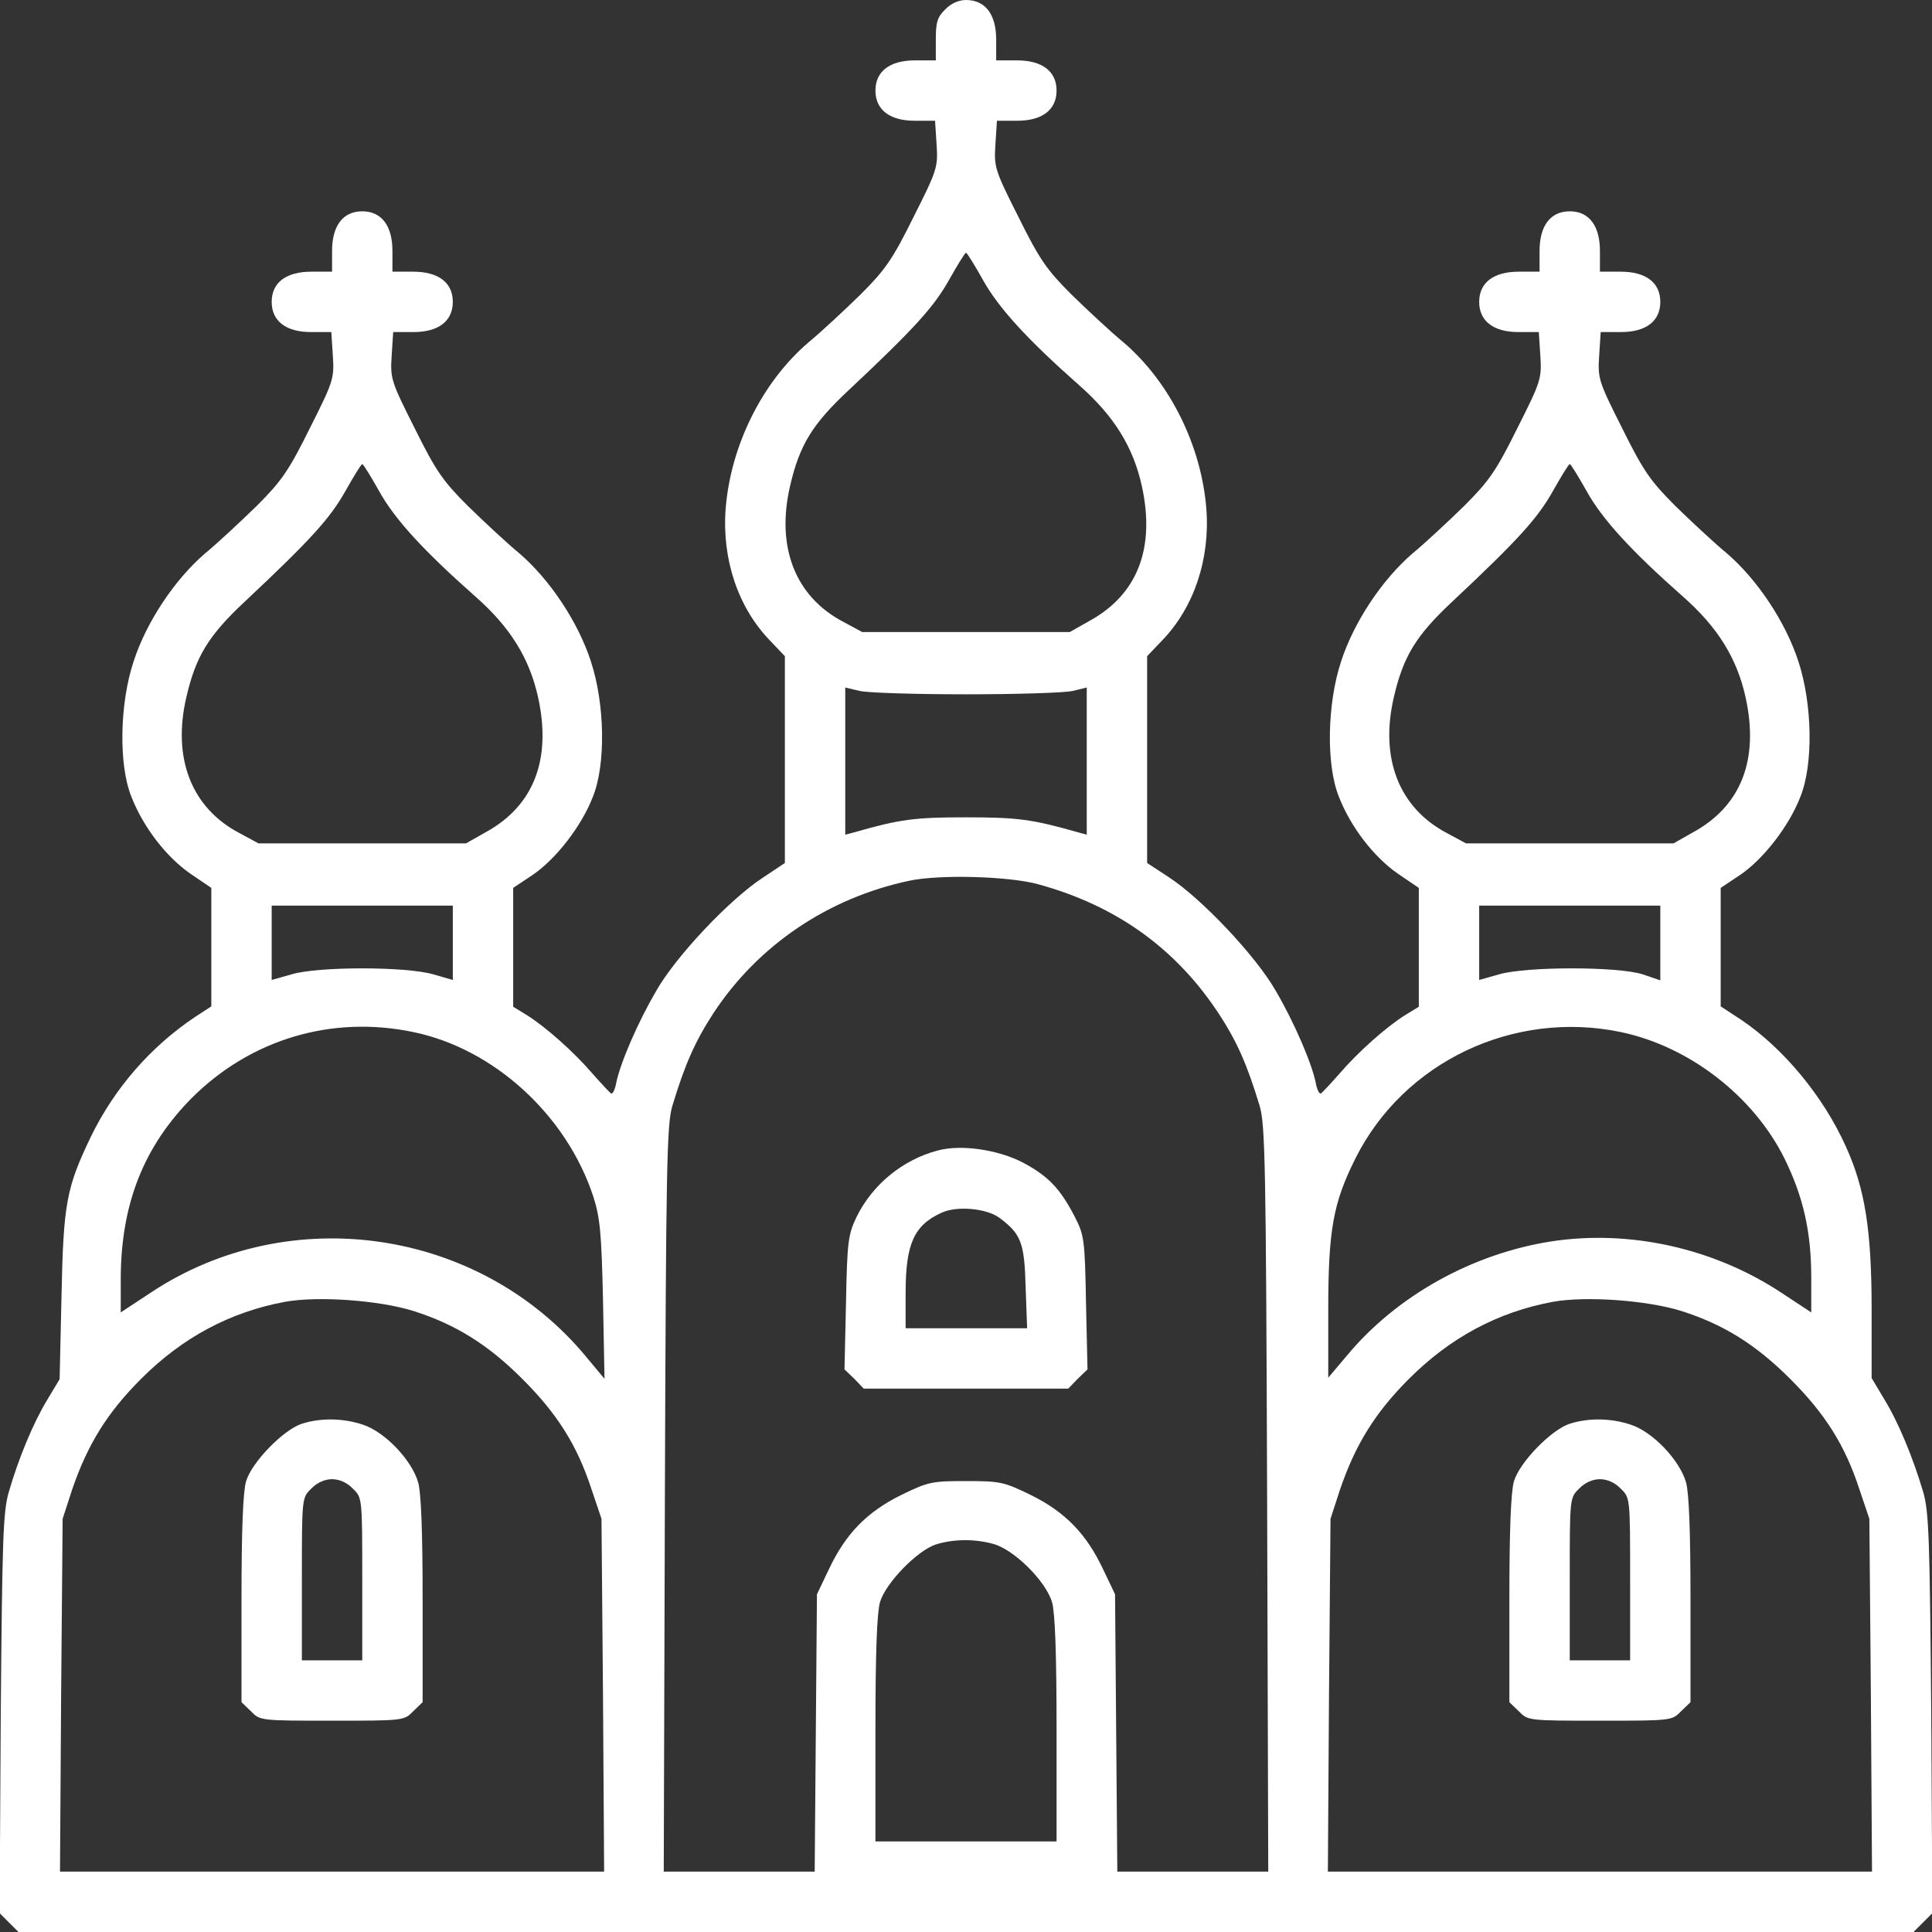
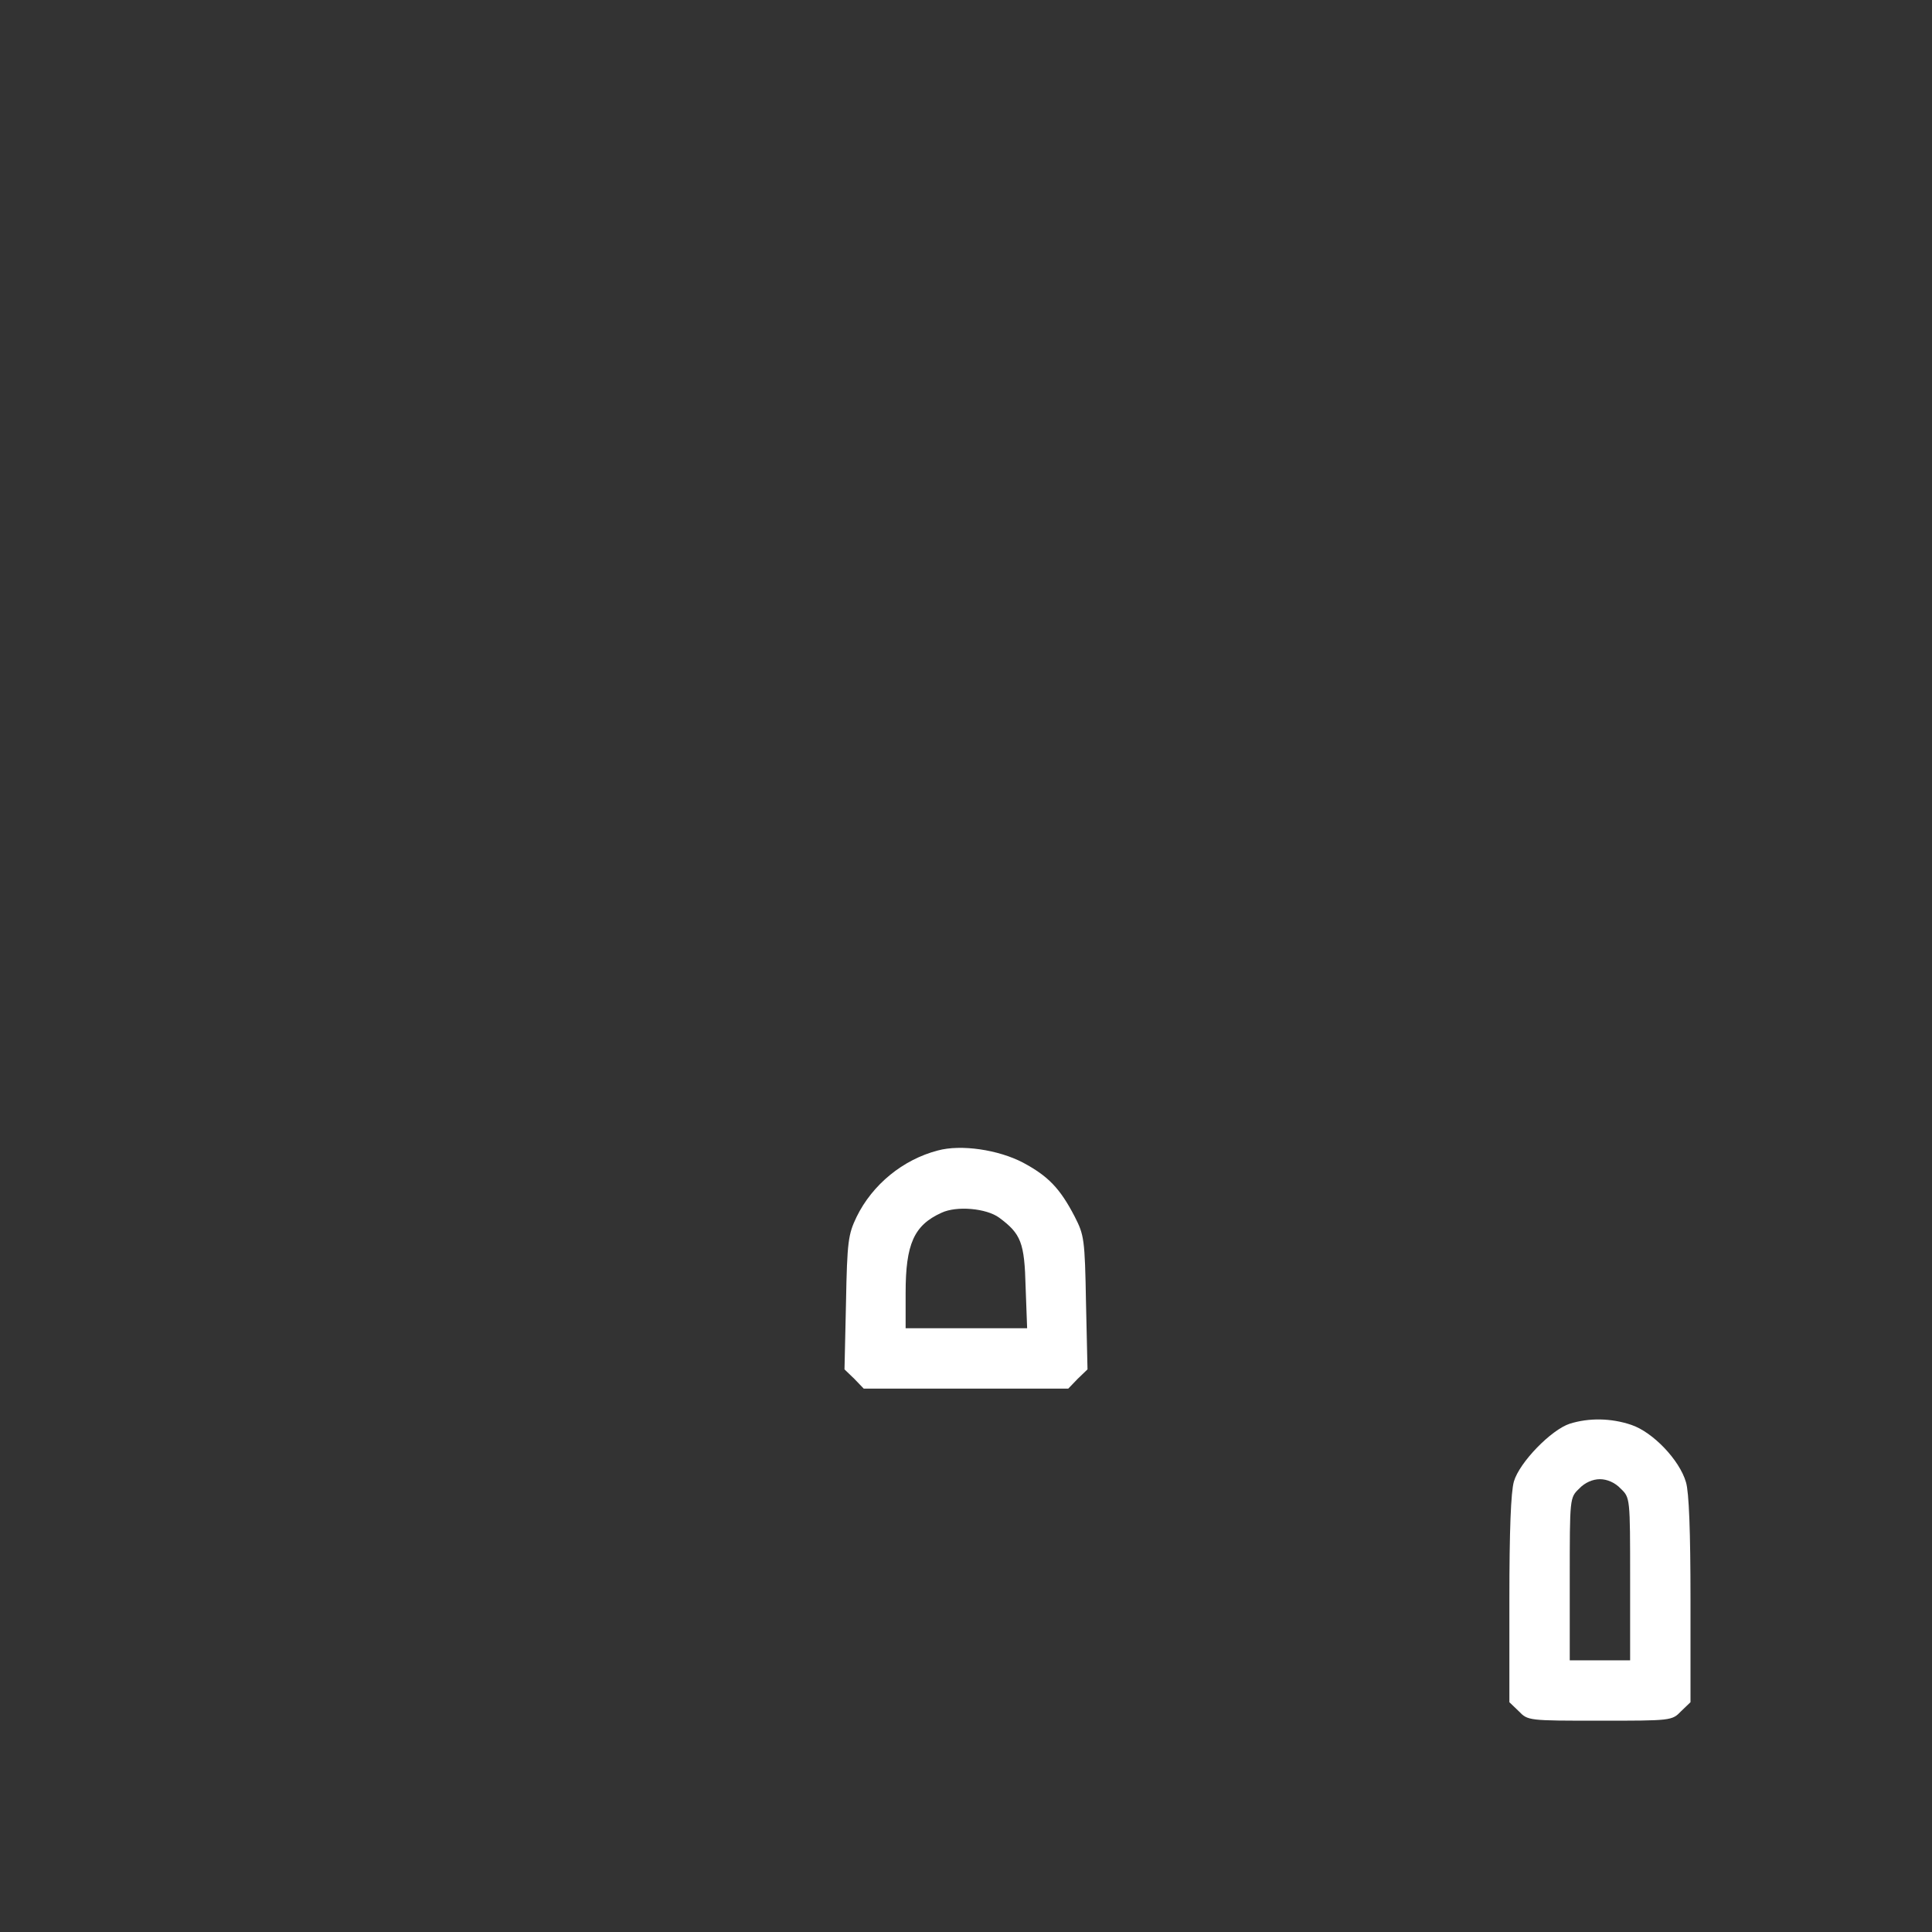
<svg xmlns="http://www.w3.org/2000/svg" version="1.1" width="512pt" height="512pt" viewBox="0,0,256,256">
  <rect x="0" y="0" width="256" height="256" fill="#333333" stroke="none" />
  <g fill="#ffffff" fill-rule="nonzero" stroke="none" stroke-width="1" stroke-linecap="butt" stroke-linejoin="miter" stroke-miterlimit="10" stroke-dasharray="" stroke-dashoffset="0" font-family="none" font-weight="none" font-size="none" text-anchor="none" style="mix-blend-mode: normal">
    <g transform="scale(0.5,0.5)">
      <g transform="translate(0,512) scale(0.1,-0.1)">
-         <path d="M2505,5095c-21,-20 -25,-34 -25,-80v-55h-55c-67,0 -105,-29 -105,-80c0,-51 38,-80 104,-80h54l4,-62c4,-61 2,-68 -61,-193c-56,-113 -75,-140 -140,-205c-42,-41 -104,-99 -138,-127c-123,-105 -207,-274 -220,-442c-10,-133 33,-261 117,-348l40,-42v-274v-274l-57,-38c-88,-57 -231,-208 -284,-301c-48,-82 -95,-190 -106,-244c-3,-17 -9,-29 -13,-28c-4,2 -26,26 -50,53c-49,57 -123,123 -174,155l-36,22v157v158l51,34c61,41 130,129 160,207c35,86 32,246 -5,359c-34,105 -109,217 -189,286c-34,28 -96,86 -138,127c-65,65 -84,92 -140,205c-63,125 -65,132 -61,193l4,62h54c66,0 104,29 104,80c0,51 -38,80 -105,80h-55v55c0,67 -29,105 -80,105c-51,0 -80,-38 -80,-105v-55h-55c-67,0 -105,-29 -105,-80c0,-51 38,-80 104,-80h54l4,-62c4,-61 2,-68 -61,-193c-56,-113 -75,-140 -140,-205c-42,-41 -104,-99 -138,-127c-80,-69 -155,-181 -189,-286c-37,-112 -40,-273 -6,-358c32,-82 93,-160 156,-204l56,-38v-157v-157l-43,-28c-118,-79 -214,-189 -277,-319c-64,-134 -72,-175 -77,-421l-5,-220l-33,-55c-37,-61 -76,-155 -102,-245c-15,-53 -17,-125 -21,-587l-3,-528l25,-25l25,-25h2511h2511l25,25l25,25l-3,528c-4,462 -6,534 -21,587c-27,91 -65,184 -103,246l-34,57v183c0,210 -18,320 -68,430c-60,134 -166,261 -277,336l-55,36v157v157l51,34c61,41 130,129 160,207c35,86 32,246 -5,359c-34,105 -109,217 -189,286c-34,28 -96,86 -138,127c-65,65 -84,92 -140,205c-63,125 -65,132 -61,193l4,62h54c66,0 104,29 104,80c0,51 -38,80 -105,80h-55v55c0,67 -29,105 -80,105c-51,0 -80,-38 -80,-105v-55h-55c-67,0 -105,-29 -105,-80c0,-51 38,-80 104,-80h54l4,-62c4,-61 2,-68 -61,-193c-56,-113 -75,-140 -140,-205c-42,-41 -104,-99 -138,-127c-80,-69 -155,-181 -189,-286c-37,-112 -40,-273 -6,-358c32,-82 93,-160 156,-204l56,-38v-158v-157l-36,-22c-51,-32 -125,-98 -174,-155c-24,-27 -46,-51 -50,-53c-4,-1 -10,11 -13,28c-11,54 -58,162 -106,244c-53,93 -196,244 -283,301l-58,38v274v274l40,42c84,87 127,215 117,348c-13,168 -97,337 -220,442c-34,28 -96,86 -138,127c-65,65 -84,92 -140,205c-63,125 -65,132 -61,193l4,62h54c66,0 104,29 104,80c0,51 -38,80 -105,80h-55v55c0,67 -29,105 -80,105c-19,0 -40,-9 -55,-25zM2605,4378c41,-74 118,-158 255,-279c92,-81 143,-163 166,-267c36,-164 -11,-287 -138,-357l-53,-30h-275h-275l-50,27c-128,67 -179,199 -141,361c25,108 59,163 154,252c177,166 227,222 267,293c22,39 42,72 45,72c3,0 23,-33 45,-72zM1005,3818c41,-74 118,-158 255,-279c92,-81 143,-163 166,-267c36,-164 -11,-287 -138,-357l-53,-30h-275h-275l-50,27c-128,67 -179,199 -141,361c25,108 59,163 154,252c177,166 227,222 267,293c22,39 42,72 45,72c3,0 23,-33 45,-72zM4205,3818c41,-74 118,-158 255,-279c92,-81 143,-163 166,-267c36,-164 -11,-287 -138,-357l-53,-30h-275h-275l-50,27c-128,67 -179,199 -141,361c25,108 59,163 154,252c177,166 227,222 267,293c22,39 42,72 45,72c3,0 23,-33 45,-72zM2560,3280c135,0 262,4 283,9l37,9v-195v-195l-22,6c-123,35 -161,40 -298,40c-137,0 -175,-5 -297,-40l-23,-6v195v195l38,-9c20,-5 147,-9 282,-9zM2750,2777c209,-57 367,-171 481,-345c47,-72 74,-133 107,-242c15,-49 17,-157 20,-1042l3,-988h-200h-200l-3,368l-3,367l-32,67c-44,93 -100,151 -191,196c-72,35 -81,37 -172,37c-91,0 -100,-2 -172,-37c-91,-45 -147,-103 -191,-196l-32,-67l-3,-367l-3,-368h-200h-200l3,988c3,885 5,993 20,1042c33,109 60,170 108,244c118,180 303,306 520,352c80,17 262,12 340,-9zM1200,2621v-98l-52,15c-73,21 -305,21 -375,0l-53,-15v98v99h240h240zM4400,2621v-99l-47,16c-66,21 -307,21 -380,0l-53,-15v98v99h240h240zM1095,2385c214,-44 406,-220 477,-435c18,-56 22,-95 26,-274l4,-210l-50,60c-281,338 -783,412 -1150,170l-82,-54v92c1,196 61,348 189,477c156,155 370,219 586,174zM4295,2385c182,-38 352,-170 434,-335c50,-102 71,-194 71,-316v-92l-79,52c-180,119 -404,168 -611,136c-210,-33 -410,-145 -541,-303l-49,-58v178c0,214 13,285 72,403c128,256 419,394 703,335zM1095,1646c113,-36 198,-89 290,-181c91,-91 144,-174 182,-290l27,-80l4,-468l3,-467h-721h-721l3,468l4,467l25,77c41,120 93,204 183,294c110,110 236,177 381,204c88,16 250,4 340,-24zM4455,1646c113,-36 198,-89 290,-181c91,-91 144,-174 182,-290l27,-80l4,-468l3,-467h-721h-721l3,468l4,467l25,77c41,120 93,204 183,294c110,110 236,177 381,204c88,16 250,4 340,-24zM2634,1028c55,-16 138,-99 154,-154c8,-28 12,-134 12,-338v-296h-240h-240v296c0,204 4,310 12,338c15,51 99,137 148,153c48,15 105,15 154,1z" />
        <path d="M2485,2071c-92,-24 -173,-90 -215,-176c-22,-46 -25,-64 -28,-227l-4,-177l26,-25l25,-26h271h271l25,26l26,25l-4,177c-3,169 -5,179 -30,228c-39,75 -70,107 -137,143c-65,34 -164,49 -226,32zM2648,1893c58,-43 67,-66 70,-184l4,-109h-161h-161v94c0,129 22,179 95,212c40,19 119,12 153,-13z" />
-         <path d="M800,1347c-49,-16 -133,-102 -148,-153c-8,-28 -12,-129 -12,-313v-272l25,-24c24,-25 26,-25 215,-25c189,0 191,0 215,25l25,24v272c0,181 -4,285 -12,311c-17,59 -88,133 -145,152c-53,18 -112,19 -163,3zM935,1175c25,-24 25,-24 25,-240v-215h-80h-80v215c0,216 0,216 25,240c15,16 36,25 55,25c19,0 40,-9 55,-25z" />
        <path d="M4160,1347c-49,-16 -133,-102 -148,-153c-8,-28 -12,-129 -12,-313v-272l25,-24c24,-25 26,-25 215,-25c189,0 191,0 215,25l25,24v272c0,181 -4,285 -12,311c-17,59 -88,133 -145,152c-53,18 -112,19 -163,3zM4295,1175c25,-24 25,-24 25,-240v-215h-80h-80v215c0,216 0,216 25,240c15,16 36,25 55,25c19,0 40,-9 55,-25z" />
      </g>
    </g>
  </g>
</svg>